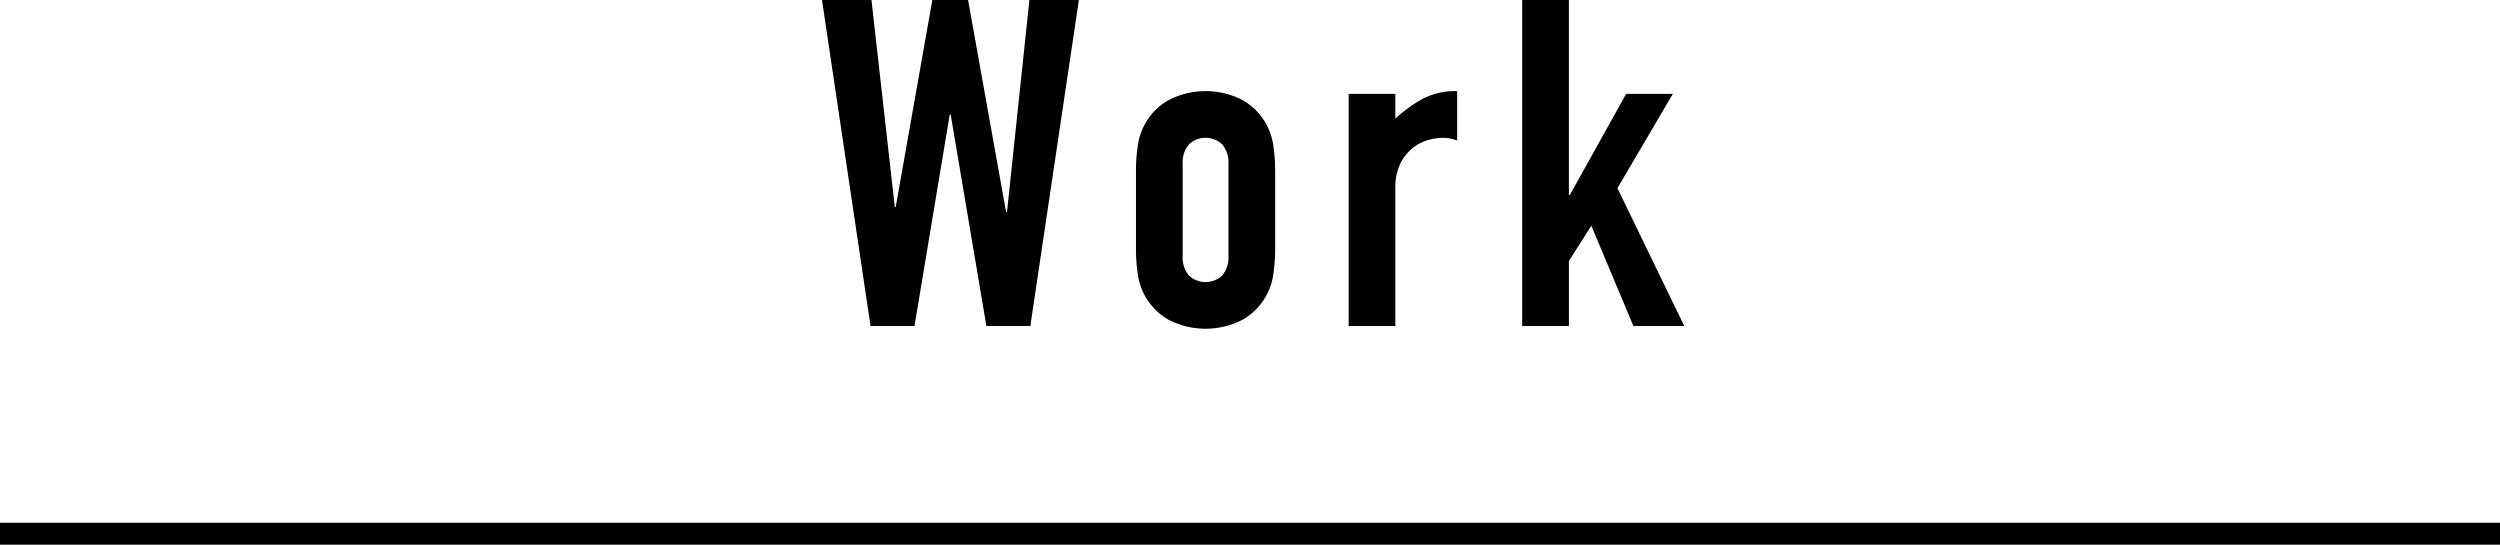
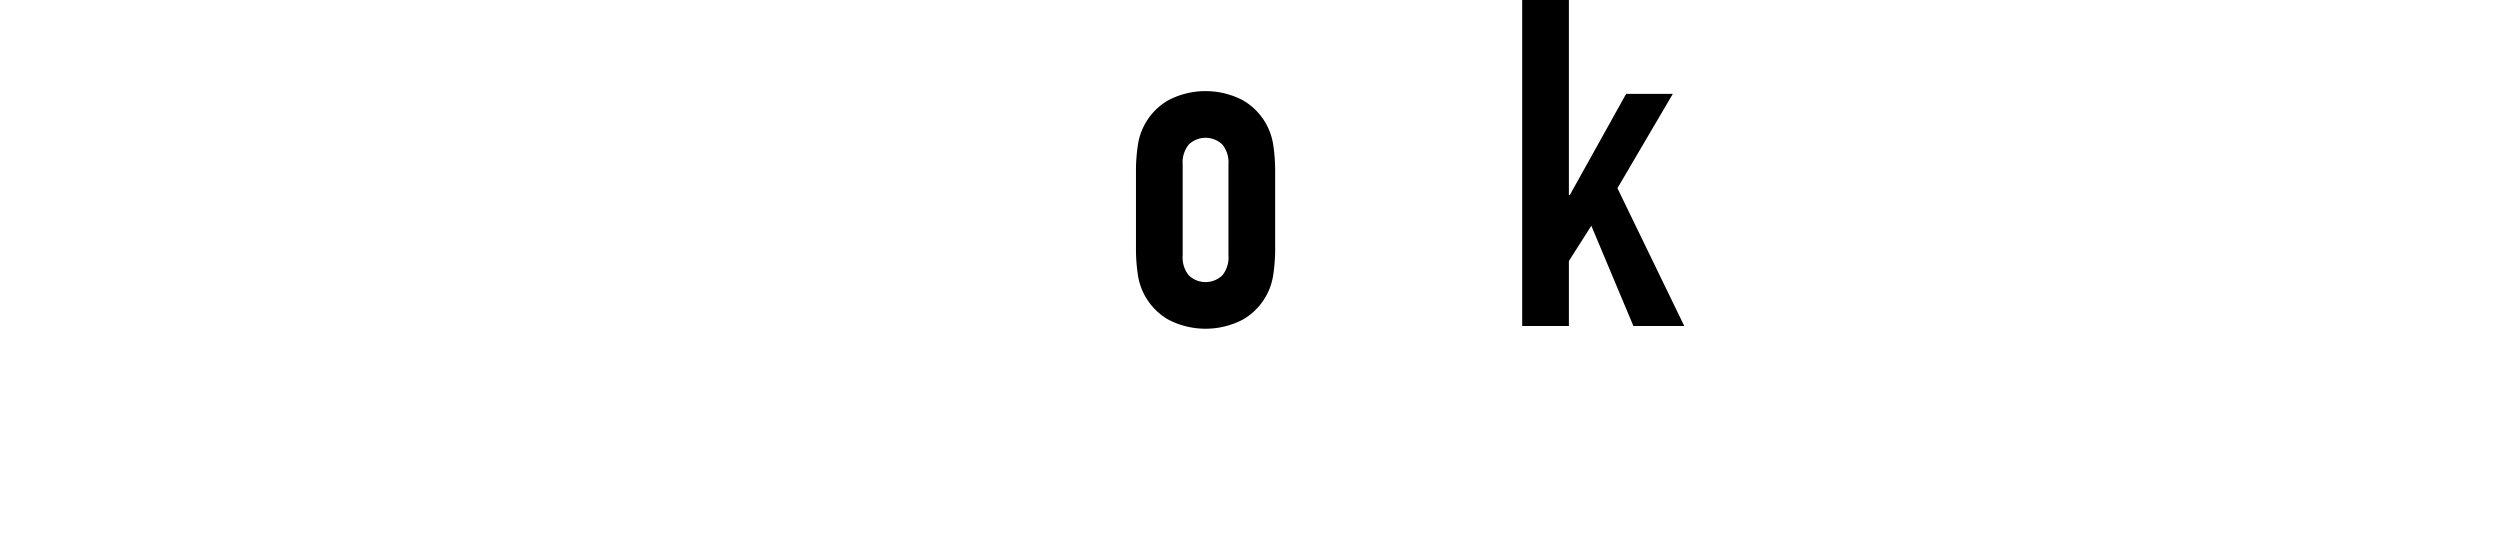
<svg xmlns="http://www.w3.org/2000/svg" width="300.904" height="65.561" viewBox="0 0 300.904 65.561">
  <defs>
    <style>.a{fill:none;stroke:#000;stroke-miterlimit:10;stroke-width:2.64px;}</style>
  </defs>
  <title>h2_ttl02</title>
-   <path d="M129.855,0l-5.842,39.239h-5.29l-4.3-25.461h-.111L110.07,39.239h-5.291L98.937,0h5.953l2.81,24.91h.111L112.219,0h4.3l4.574,25.517h.111L123.9,0Z" />
  <path d="M136.727,20.666a20.734,20.734,0,0,1,.22-3.141,7.46,7.46,0,0,1,3.665-5.456,9.7,9.7,0,0,1,8.983,0,7.46,7.46,0,0,1,3.665,5.456,20.864,20.864,0,0,1,.22,3.141v9.2a20.849,20.849,0,0,1-.22,3.142,7.46,7.46,0,0,1-3.665,5.456,9.7,9.7,0,0,1-8.983,0,7.46,7.46,0,0,1-3.665-5.456,20.719,20.719,0,0,1-.22-3.142Zm5.621,10.086a3.4,3.4,0,0,0,.744,2.4,2.929,2.929,0,0,0,4.023,0,3.4,3.4,0,0,0,.744-2.4V19.785a3.406,3.406,0,0,0-.744-2.4,2.929,2.929,0,0,0-4.023,0,3.406,3.406,0,0,0-.744,2.4Z" />
-   <path d="M162.325,39.239V11.3h5.622v2.976a17.075,17.075,0,0,1,3.362-2.425,8.588,8.588,0,0,1,4.078-.882v5.952a4.571,4.571,0,0,0-1.709-.331,6.7,6.7,0,0,0-1.9.3,4.946,4.946,0,0,0-1.846,1.019,5.3,5.3,0,0,0-1.433,1.874,6.652,6.652,0,0,0-.551,2.866V39.239Z" />
  <path d="M183.213,39.239V0h5.621V23.478h.11l6.779-12.18h5.621l-6.668,11.353,8.047,16.588H196.6L191.535,27.17l-2.7,4.244v7.825Z" />
-   <line class="a" y1="64.241" x2="300.904" y2="64.241" />
</svg>